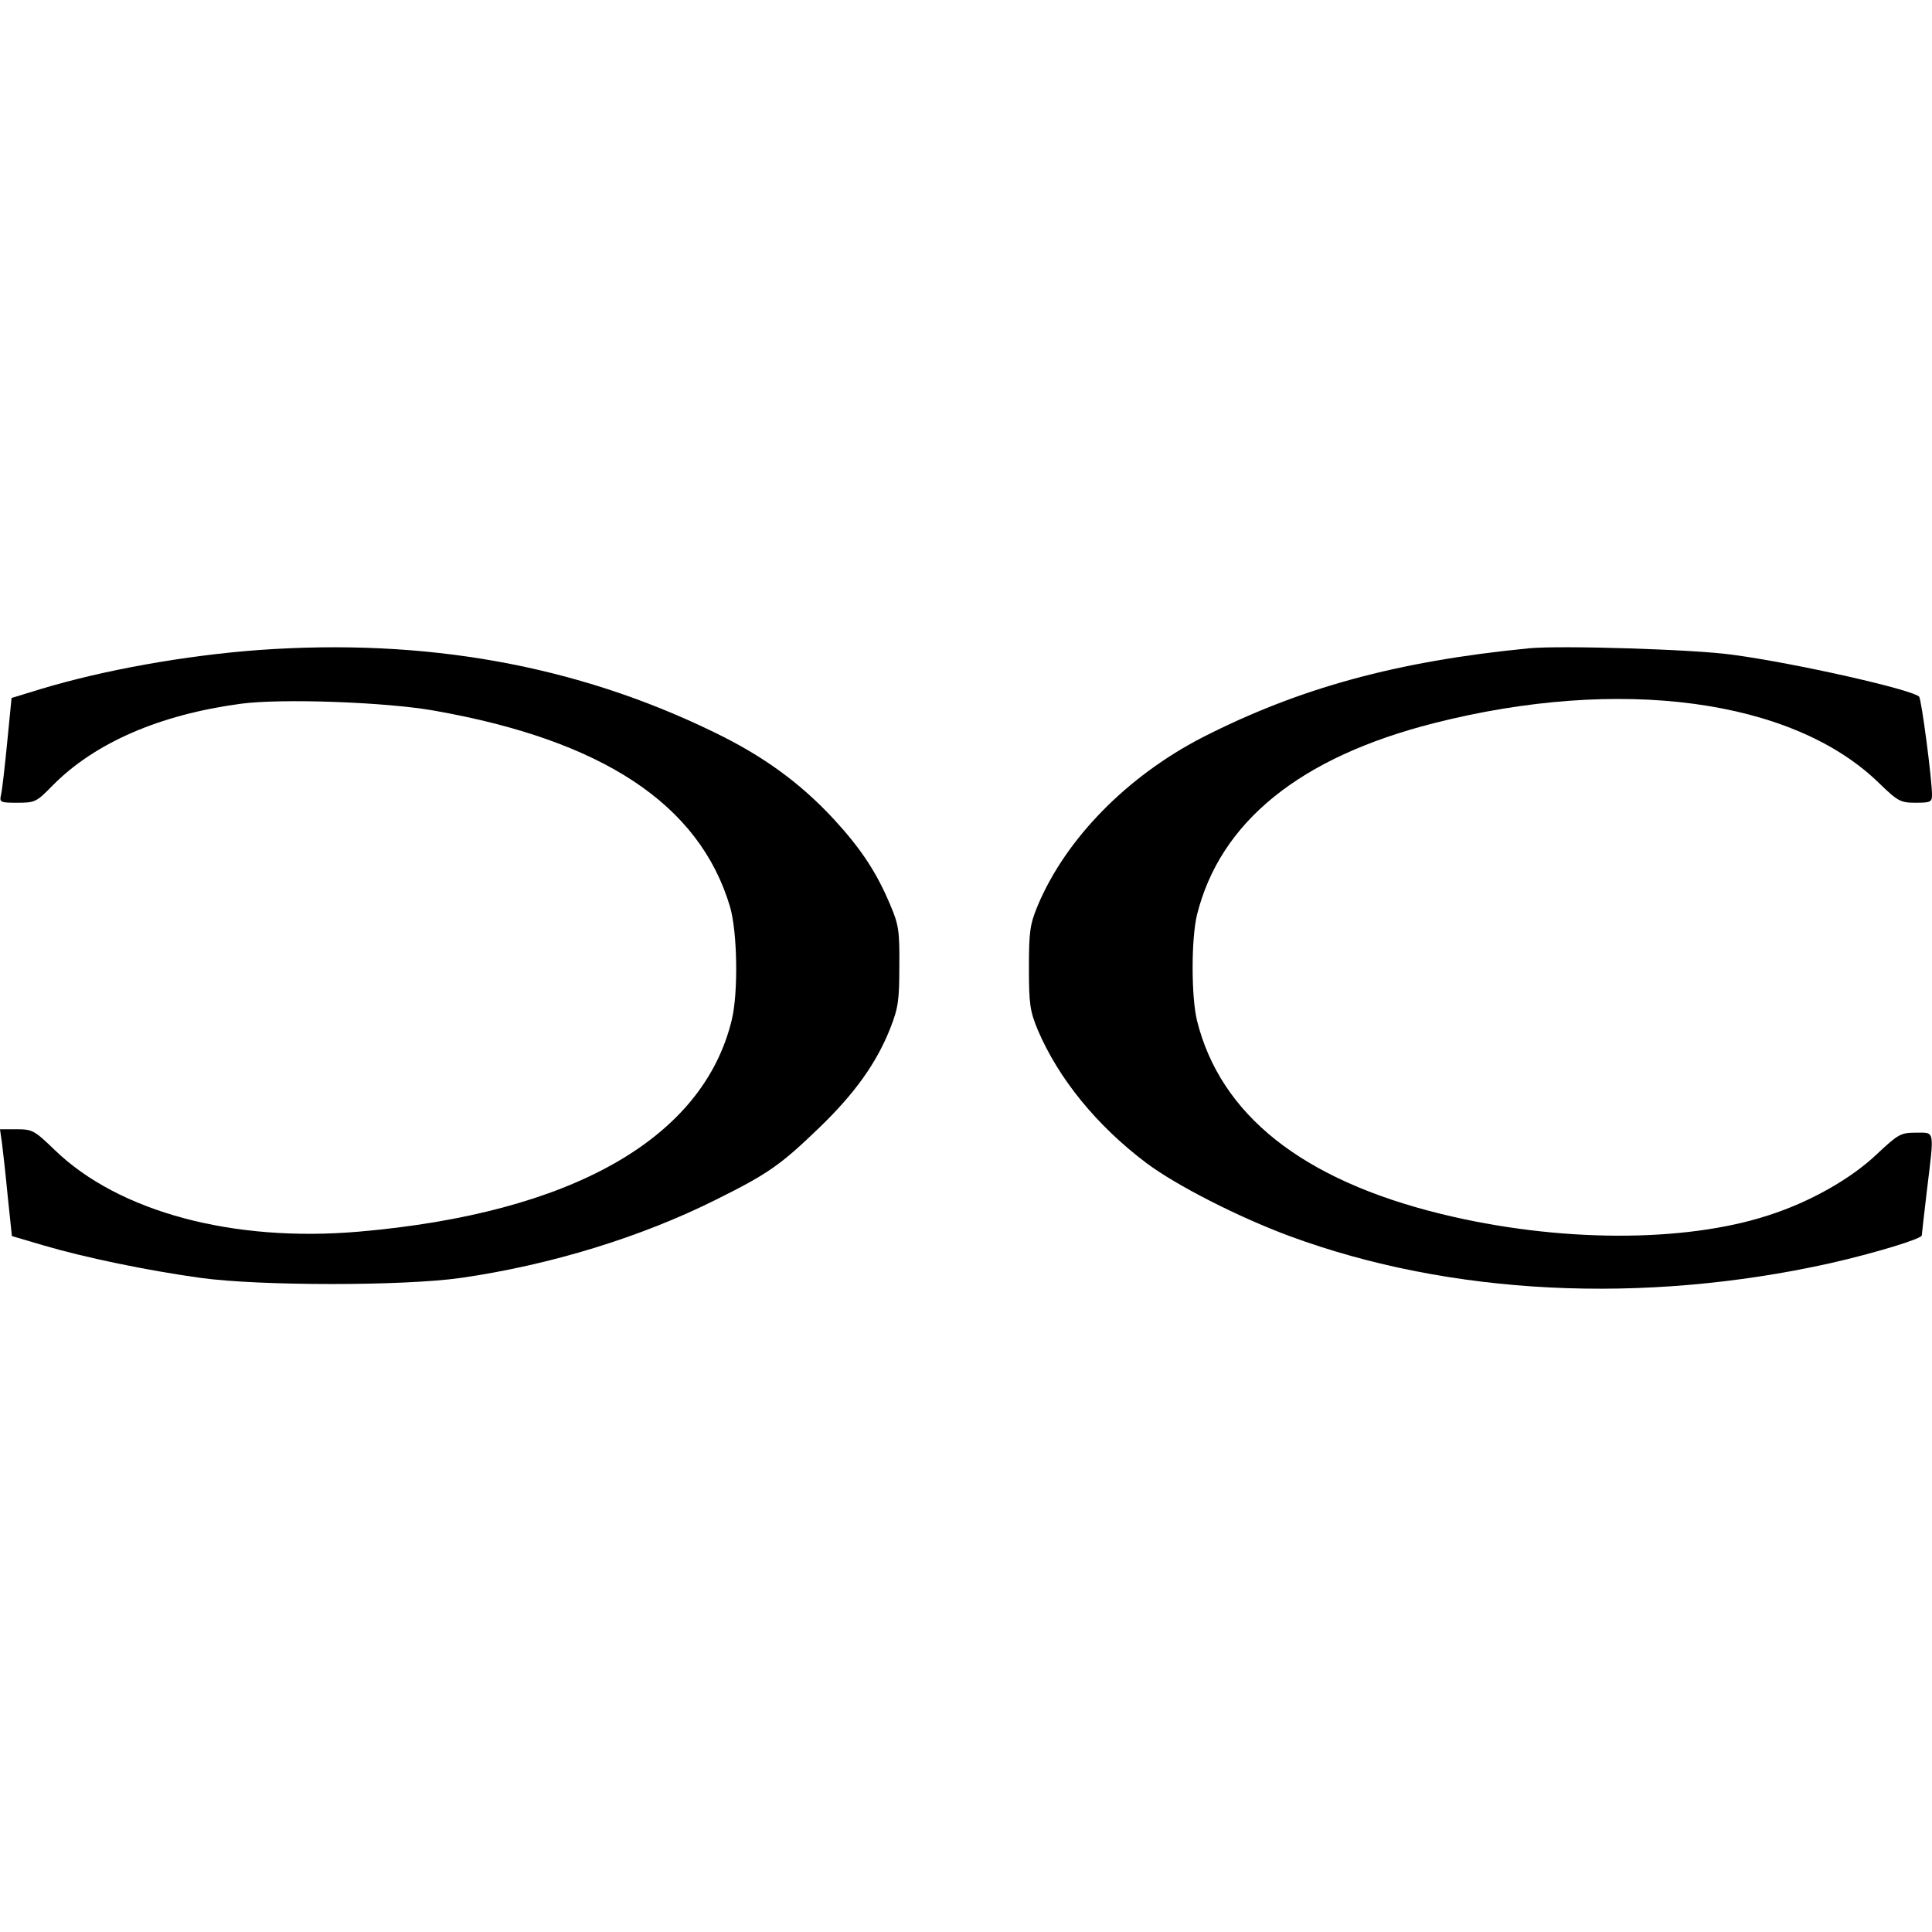
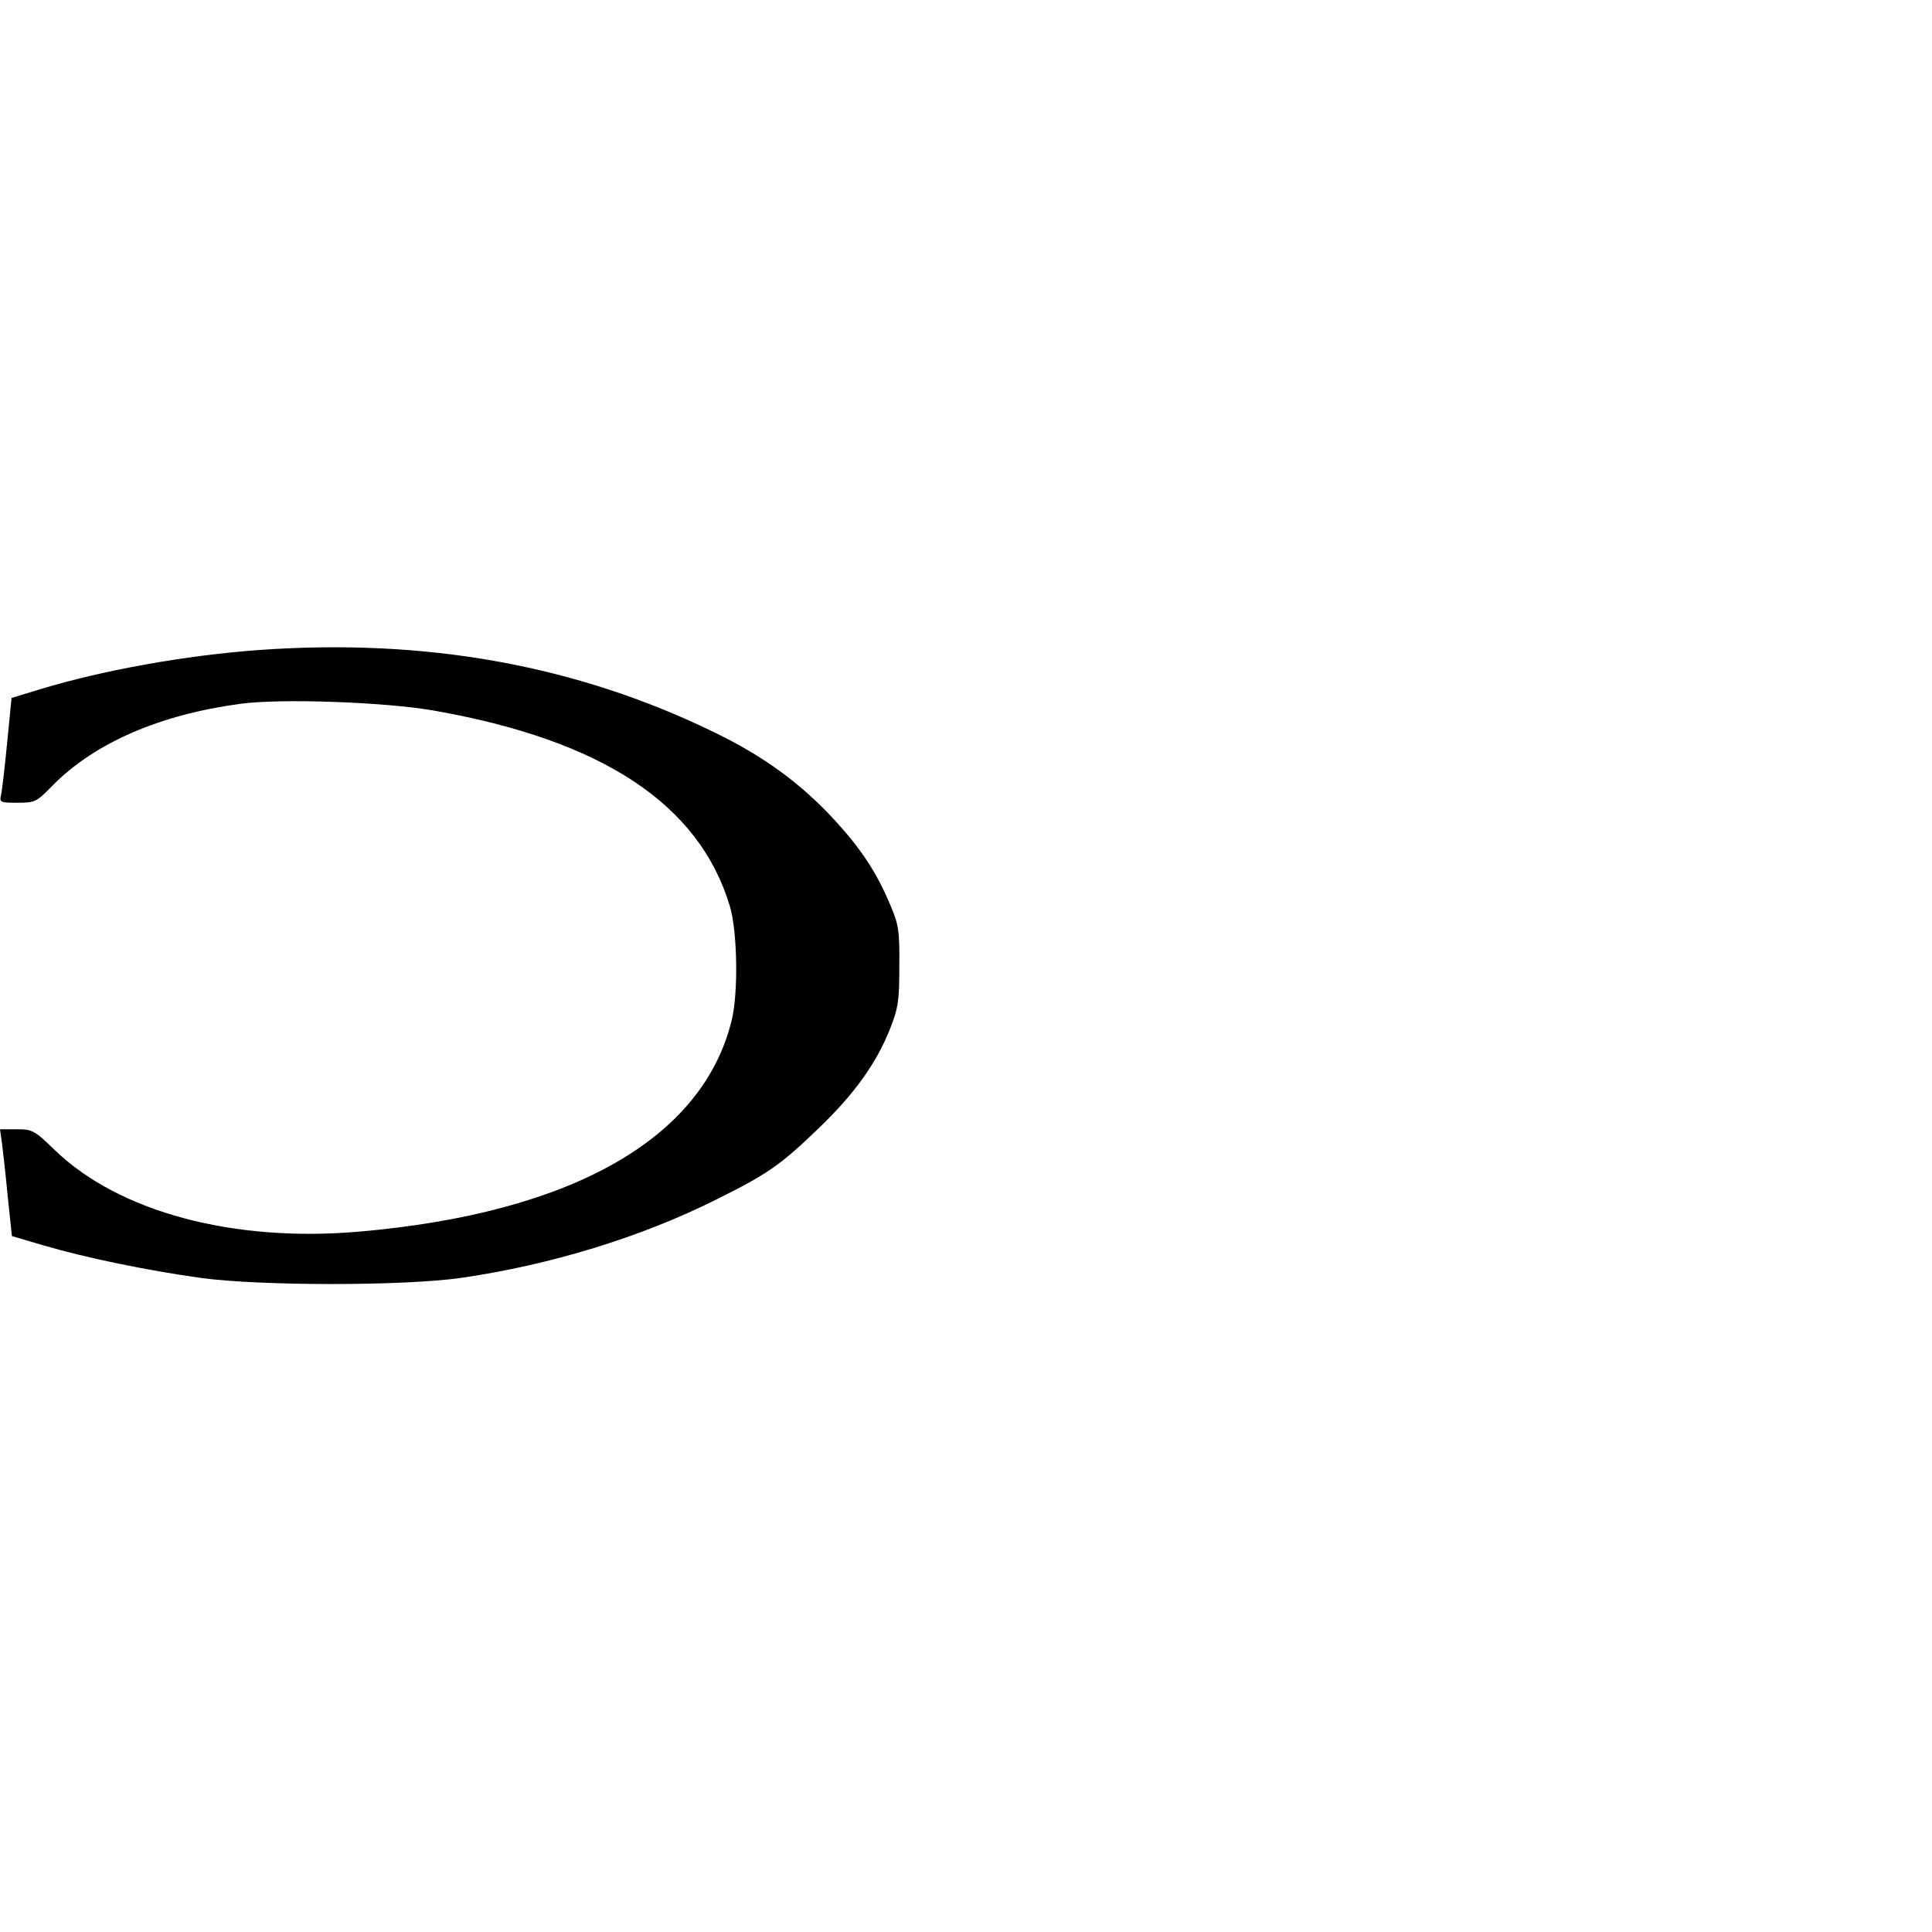
<svg xmlns="http://www.w3.org/2000/svg" version="1.0" width="568pt" height="568pt" viewBox="0 0 568 568" preserveAspectRatio="xMidYMid meet">
  <g transform="translate(0,568) scale(0.1,-0.1)" fill="#000000" stroke="none">
    <path d="M761 3769 c-217 -16 -457 -59 -642 -115 l-85 -26 -13 -132 c-7 -72 -15 -141 -18 -153 -5 -22 -2 -23 48 -23 52 0 56 2 103 50 124 126 315 209 554 241 119 16 425 5 567 -20 496 -87 781 -275 871 -576 22 -74 25 -255 5 -335 -85 -348 -471 -567 -1096 -621 -370 -32 -705 58 -893 239 -61 59 -67 62 -113 62 l-49 0 6 -42 c3 -24 11 -95 17 -158 l12 -114 95 -28 c123 -36 302 -73 460 -95 175 -24 597 -24 765 0 264 38 530 120 750 230 153 76 190 102 303 211 105 101 169 191 209 292 24 61 27 83 27 184 1 102 -2 122 -26 178 -40 96 -86 166 -166 253 -100 108 -209 187 -354 257 -405 197 -847 276 -1337 241z" />
-     <path d="M4495 3774 c-389 -38 -676 -117 -960 -262 -221 -114 -401 -297 -484 -494 -23 -56 -26 -76 -26 -183 0 -107 3 -127 26 -183 61 -143 173 -281 319 -391 88 -66 272 -160 424 -216 470 -173 1036 -201 1586 -79 132 30 270 72 270 82 0 4 7 63 15 132 22 181 24 170 -32 170 -45 0 -52 -4 -116 -64 -76 -72 -196 -140 -318 -179 -248 -81 -619 -80 -962 4 -408 100 -649 291 -718 569 -17 71 -17 239 0 310 68 274 303 464 697 564 547 139 1055 71 1308 -176 56 -54 63 -58 108 -58 43 0 48 2 48 23 0 46 -31 282 -38 289 -22 21 -362 98 -548 123 -112 16 -508 28 -599 19z" />
  </g>
</svg>